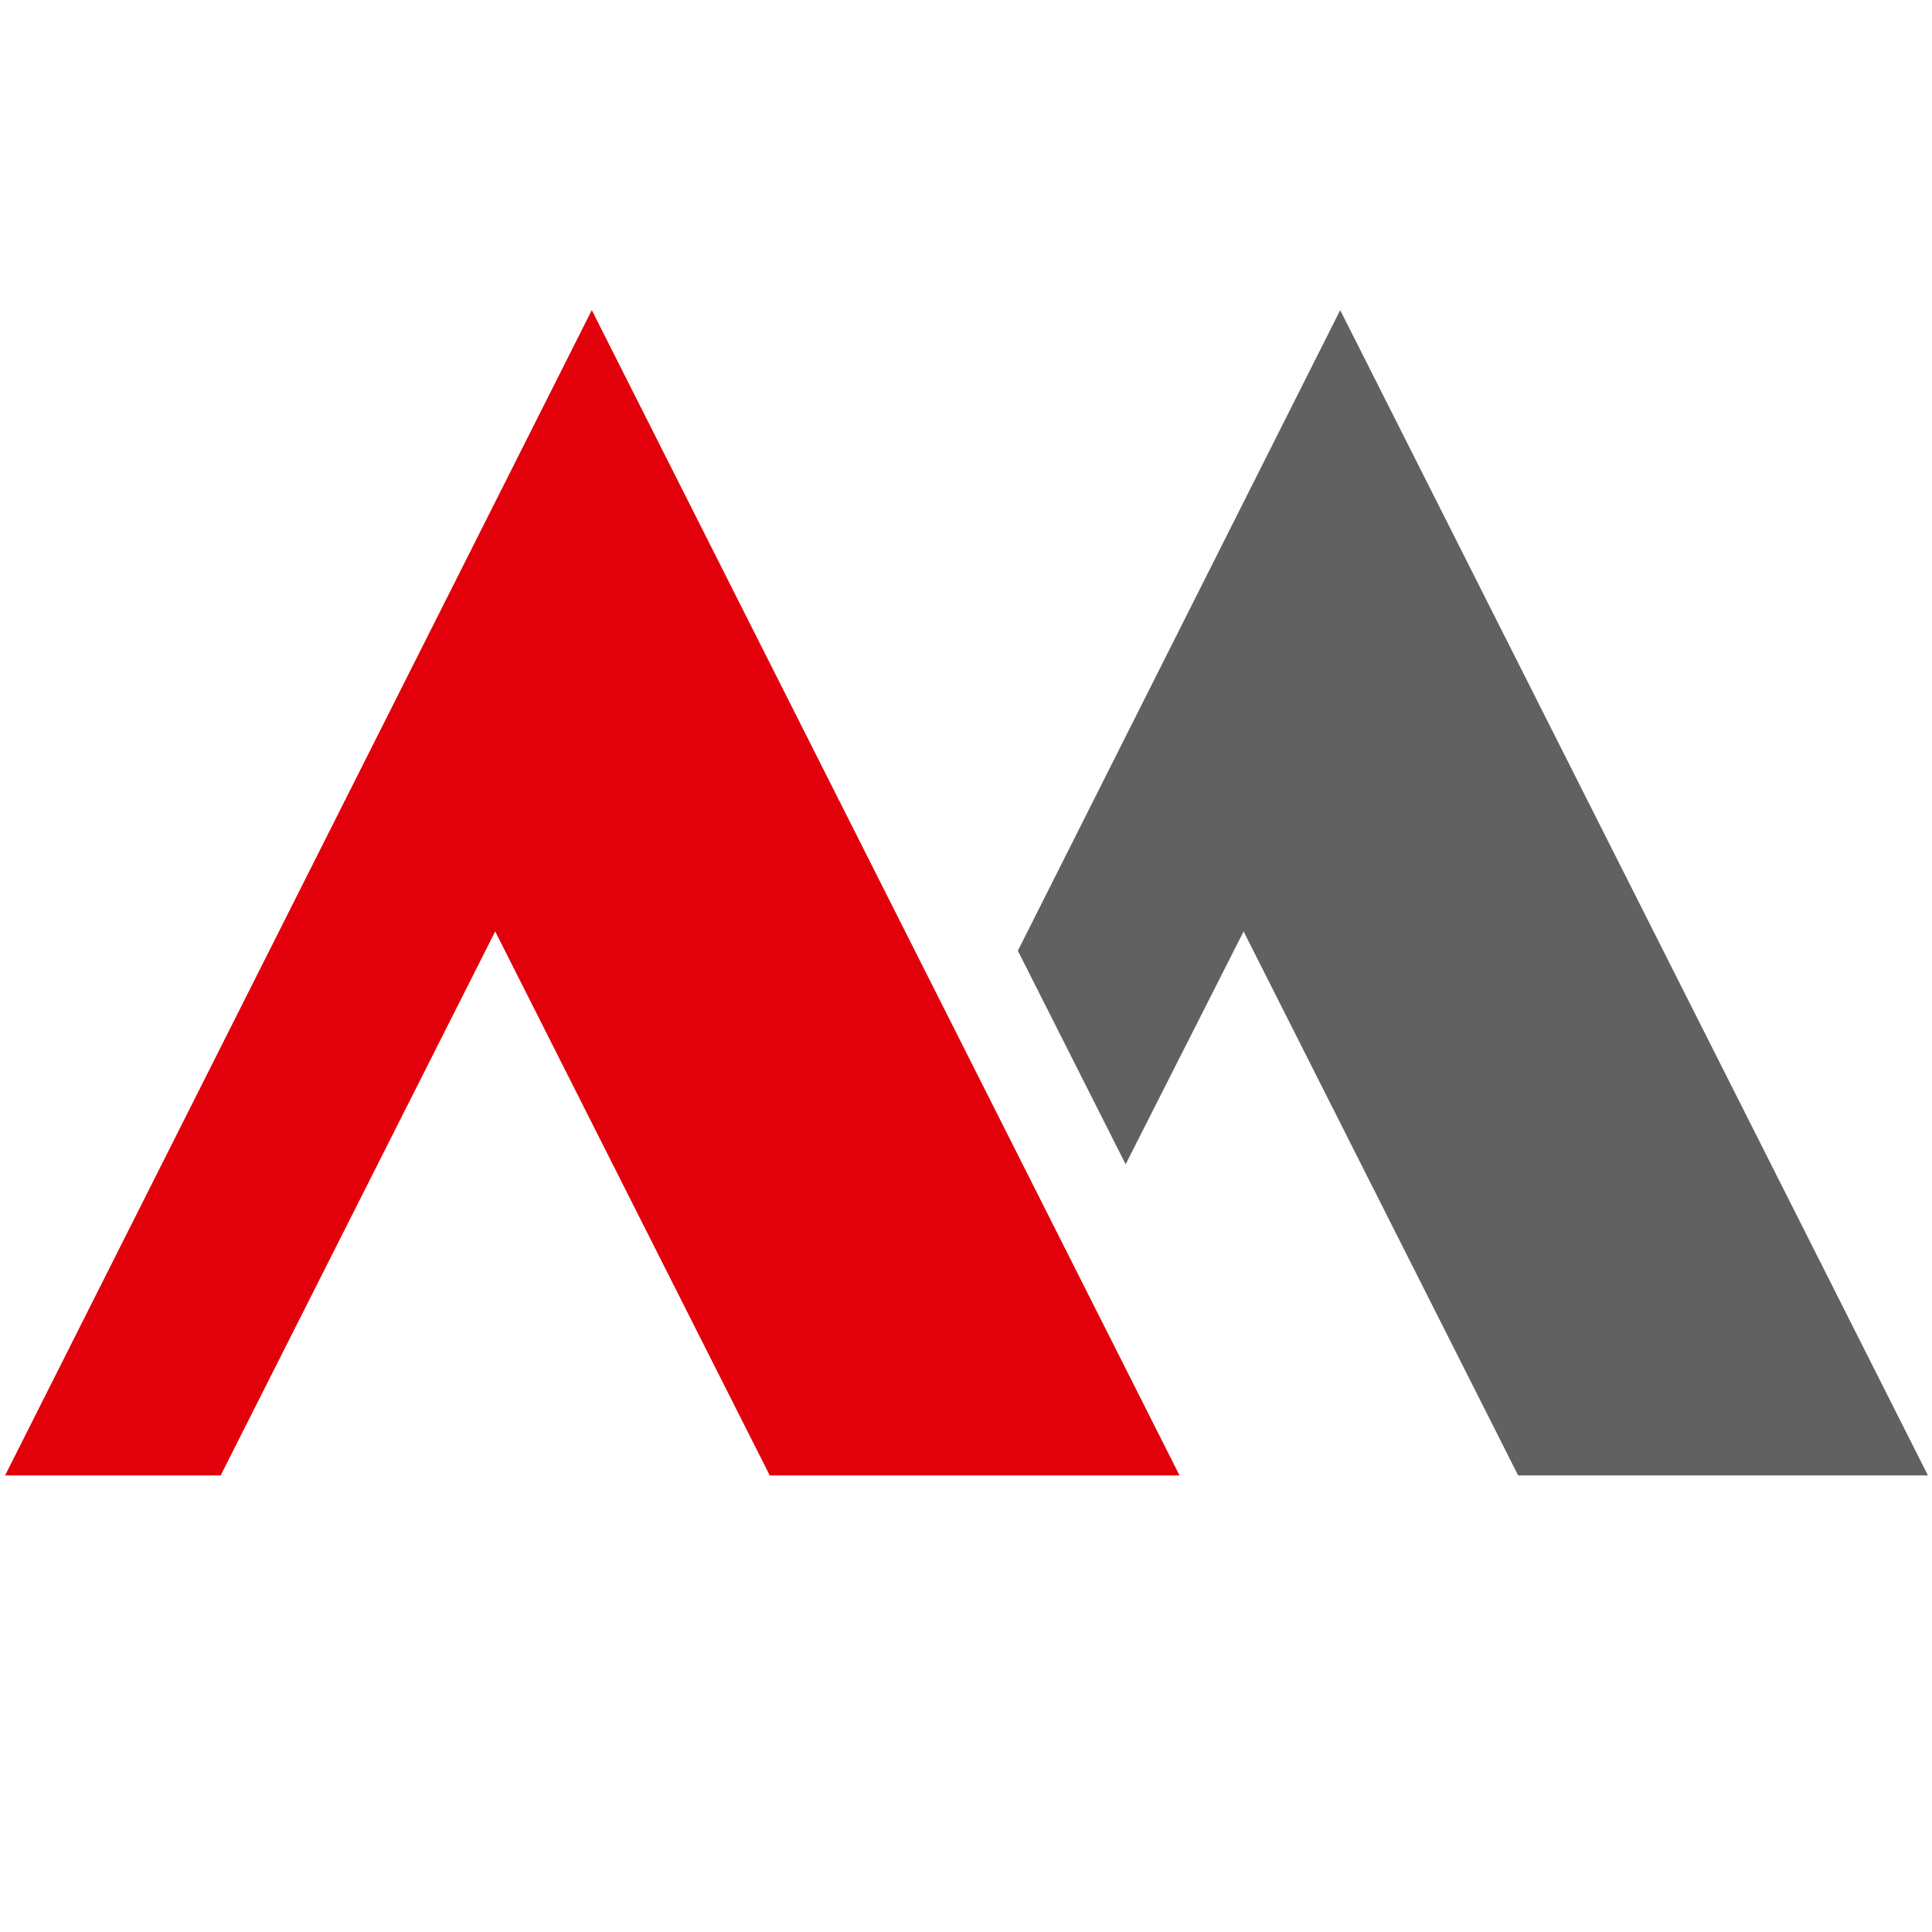
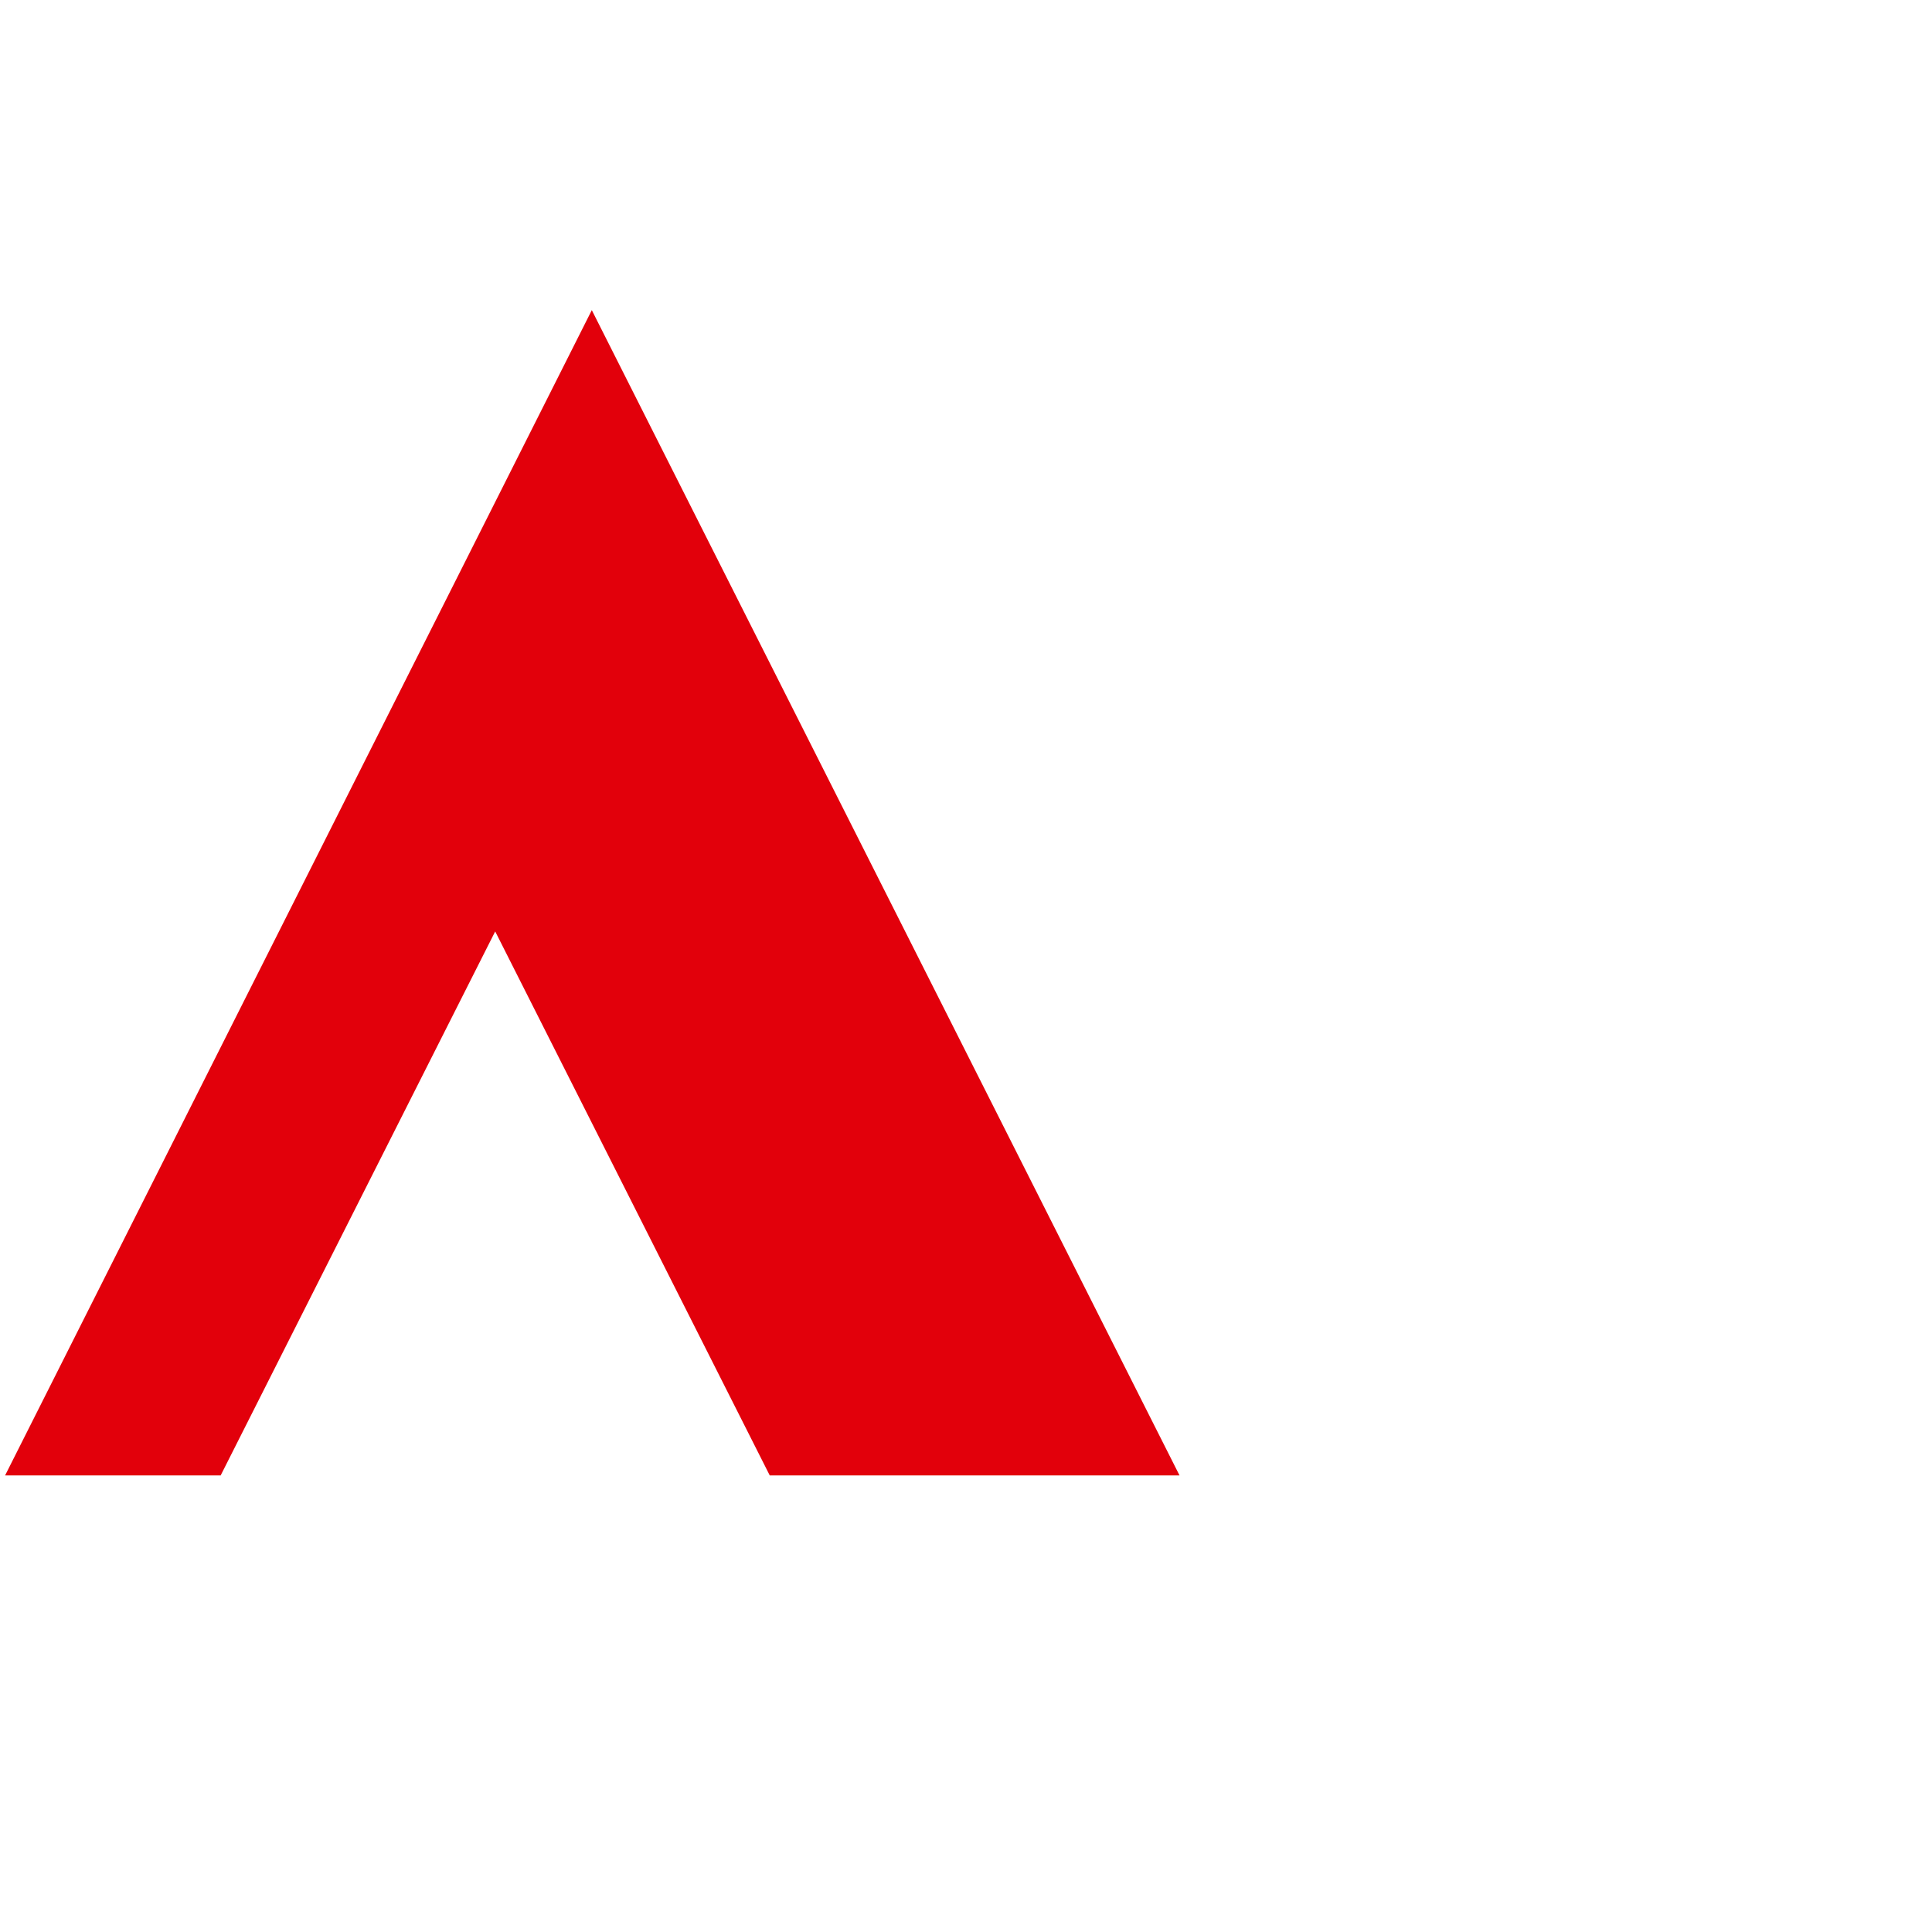
<svg xmlns="http://www.w3.org/2000/svg" version="1.1" width="190" height="190">
  <svg id="SvgjsSvg1012" version="1.1" viewBox="0 0 190 190">
    <defs>
      <style>
      .st0 {
        fill: #e2000b;
      }

      .st1 {
        fill: #626161;
      }
    </style>
    </defs>
    <polygon class="st0" points="48.7 91.6 75.7 145.1 116 145.1 58.2 30.5 .5 145.1 21.7 145.1 48.7 91.6" />
-     <polygon class="st1" points="131.8 30.5 100.1 93.5 110.7 114.5 122.3 91.6 149.3 145.1 189.6 145.1 131.8 30.5" />
  </svg>
  <style>@media (prefers-color-scheme: light) { :root { filter: none; } }
@media (prefers-color-scheme: dark) { :root { filter: none; } }
</style>
</svg>